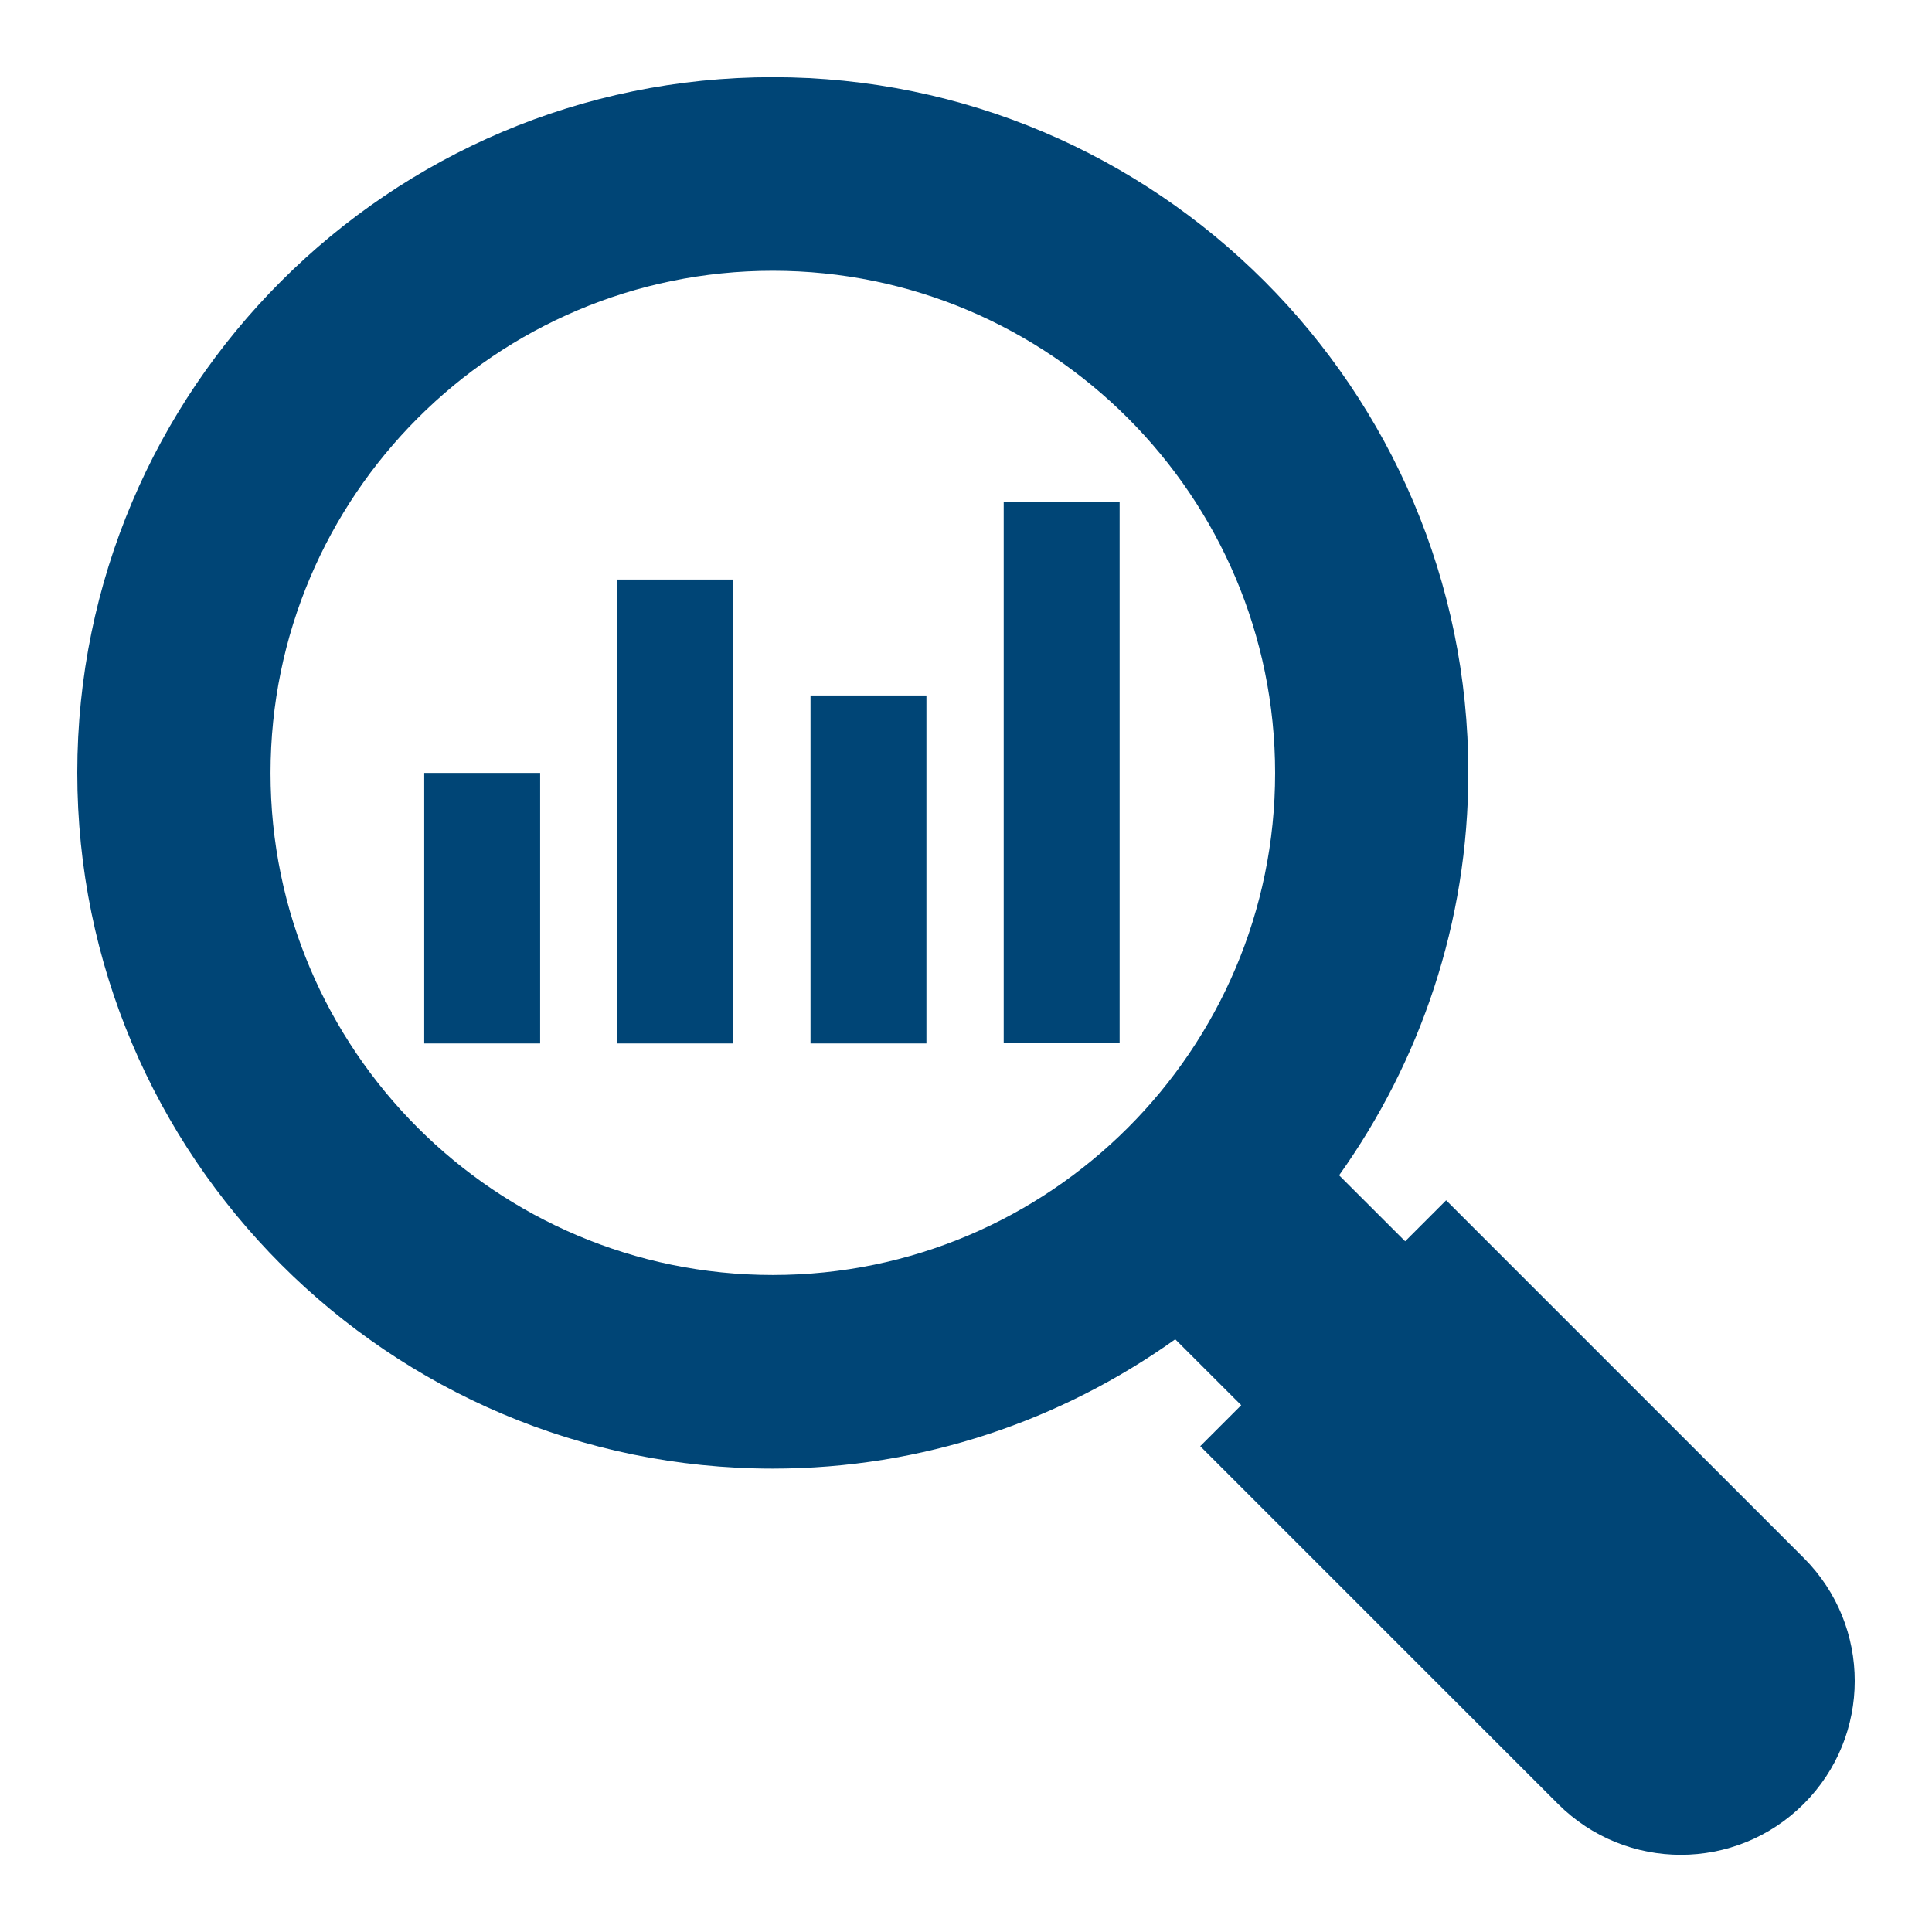
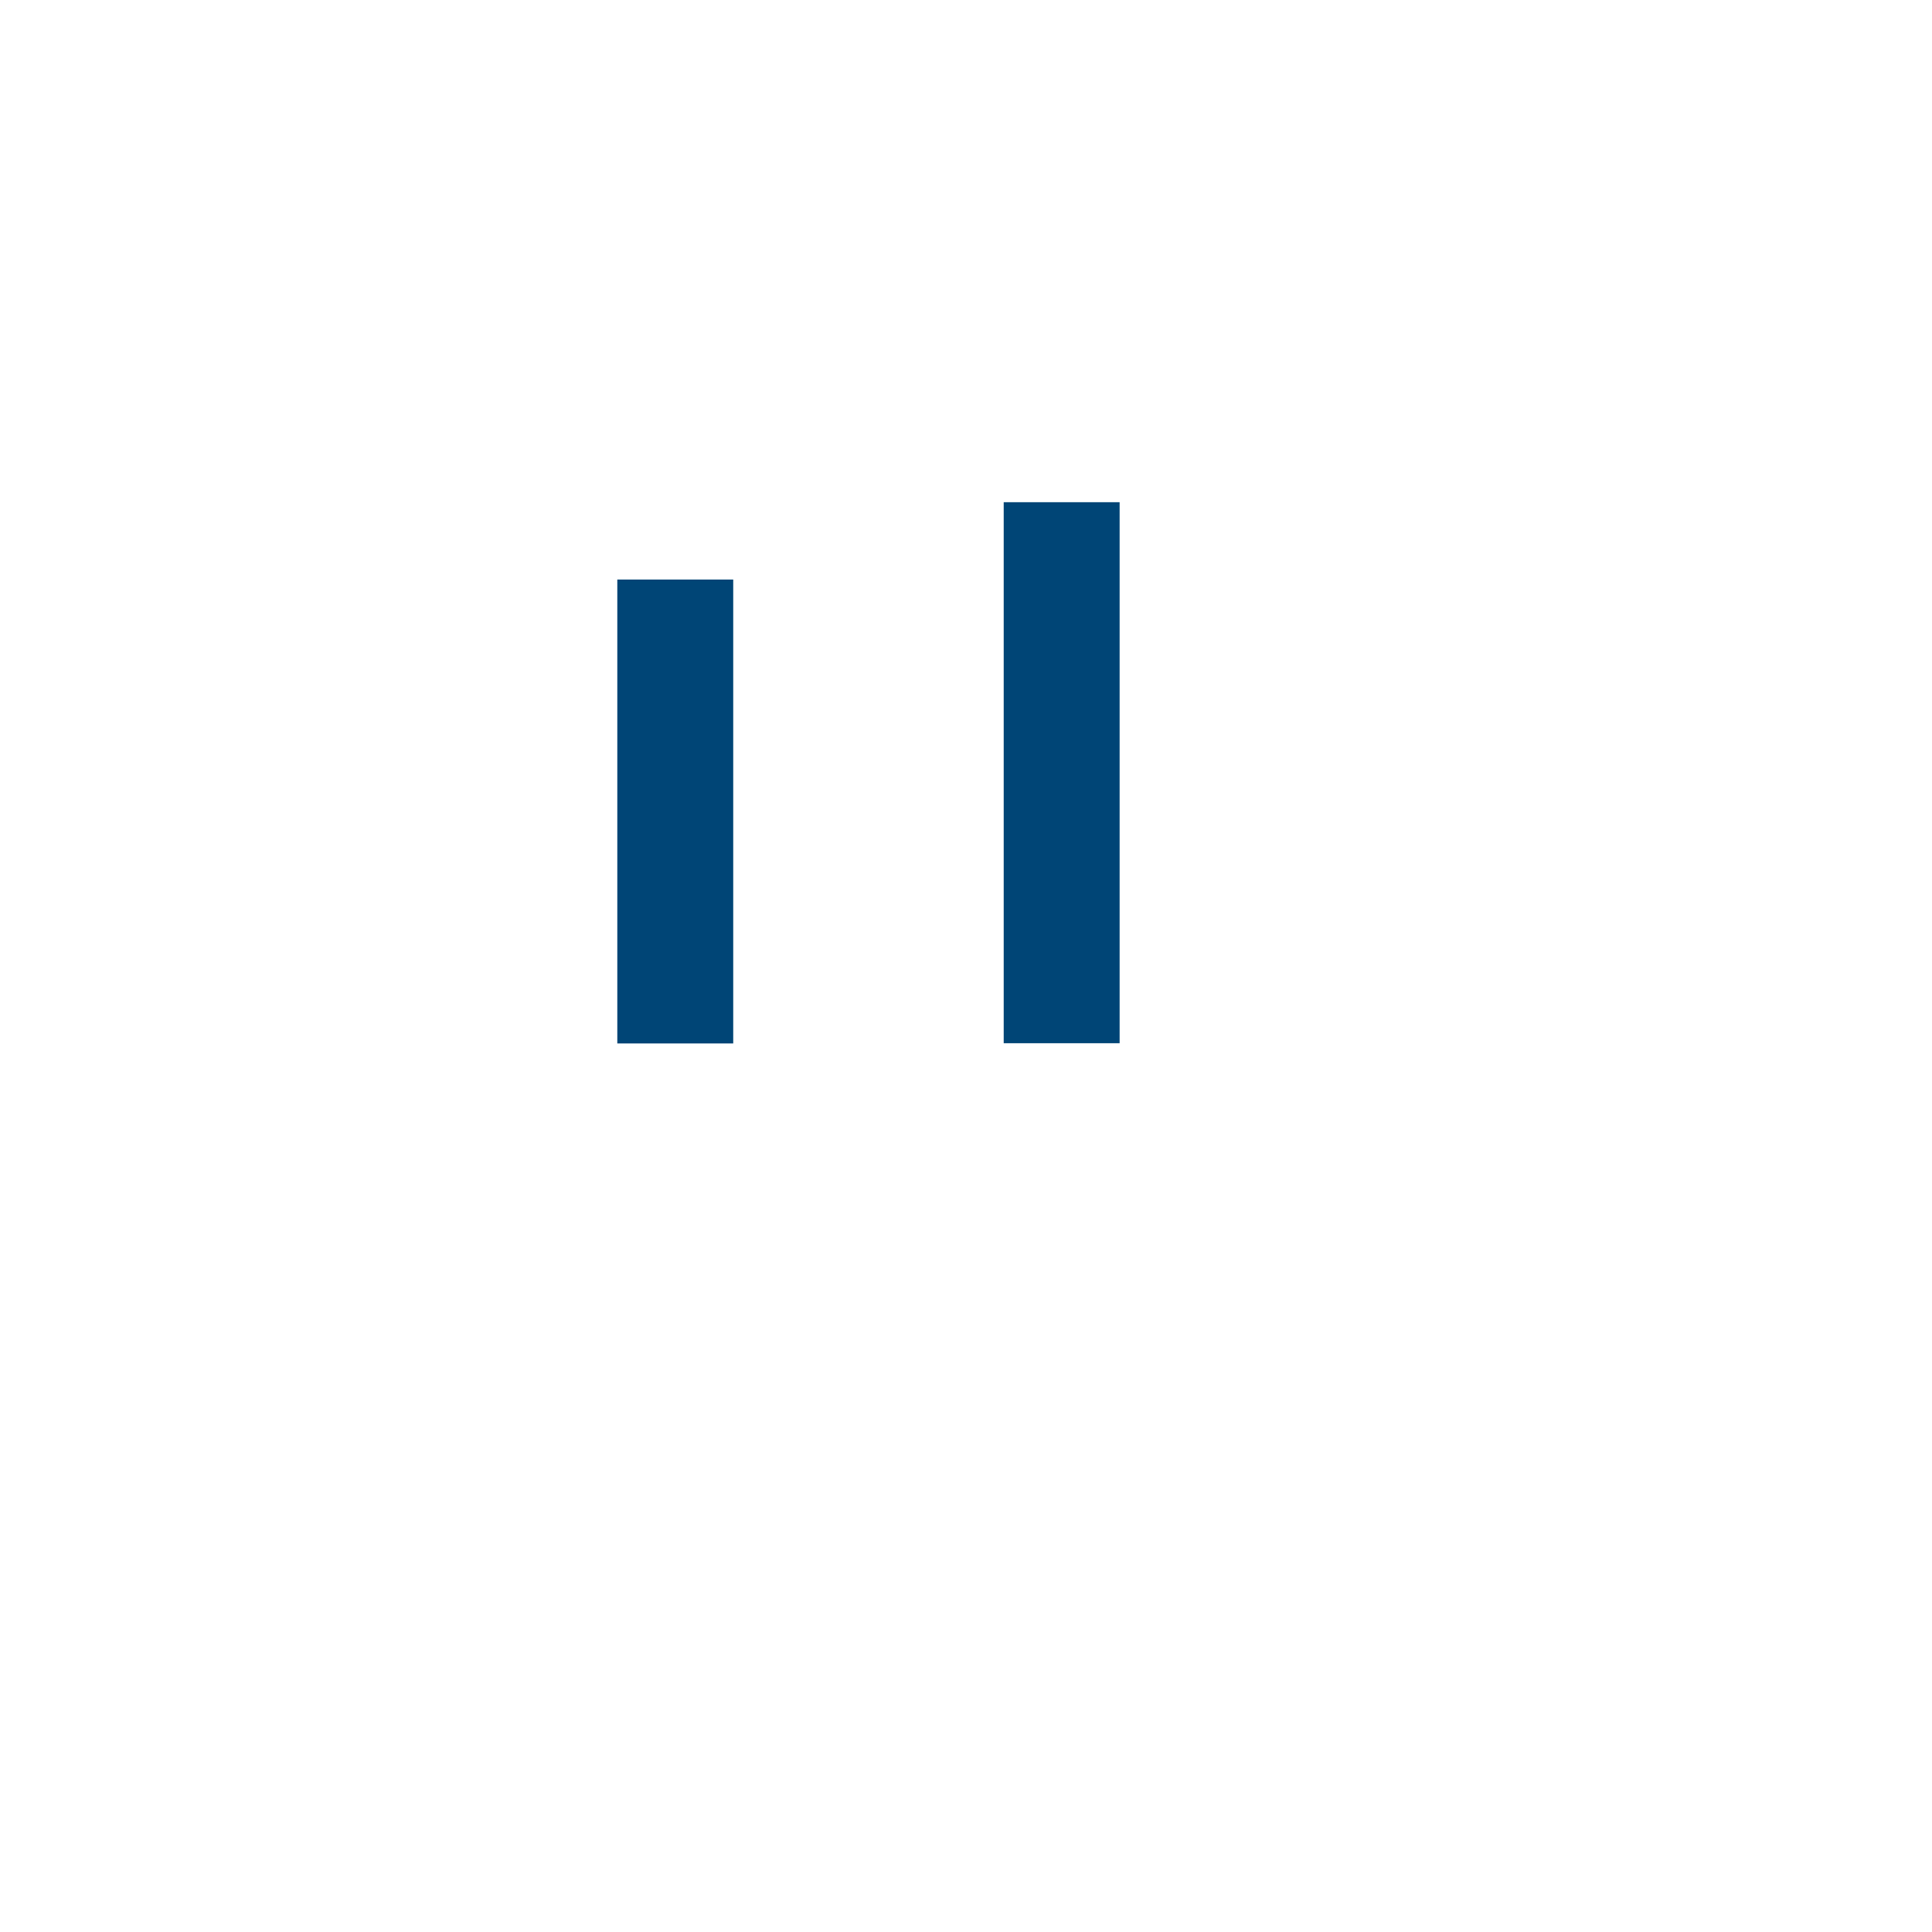
<svg xmlns="http://www.w3.org/2000/svg" width="33" height="33" viewBox="0 0 33 33" fill="none">
-   <path d="M24.701 20.502L24.001 21.202L22.873 20.075C24.258 18.131 25.08 15.761 25.08 13.198C25.08 6.651 19.754 1.318 13.2 1.318C6.646 1.318 1.32 6.651 1.32 13.198C1.32 19.752 6.646 25.085 13.2 25.085C15.763 25.085 18.132 24.261 20.074 22.876L21.201 24.002L20.501 24.702L26.61 30.811C27.769 31.971 29.649 31.973 30.81 30.811C31.968 29.654 31.973 27.775 30.81 26.611L24.701 20.502ZM13.2 21.778C8.469 21.778 4.621 17.93 4.621 13.205C4.621 8.474 8.469 4.625 13.2 4.625C17.931 4.625 21.78 8.474 21.78 13.205C21.78 17.93 17.931 21.778 13.2 21.778Z" fill="#004576" />
-   <path d="M7.246 13.202H9.226V17.823H7.246V13.202Z" fill="#004576" />
-   <path d="M13.844 11.879H15.824V17.823H13.844V11.879Z" fill="#004576" />
  <path d="M10.544 9.899H12.524V17.823H10.544V9.899Z" fill="#004576" />
  <path d="M17.144 8.578H19.124V17.819H17.144V8.578Z" fill="#004576" />
</svg>